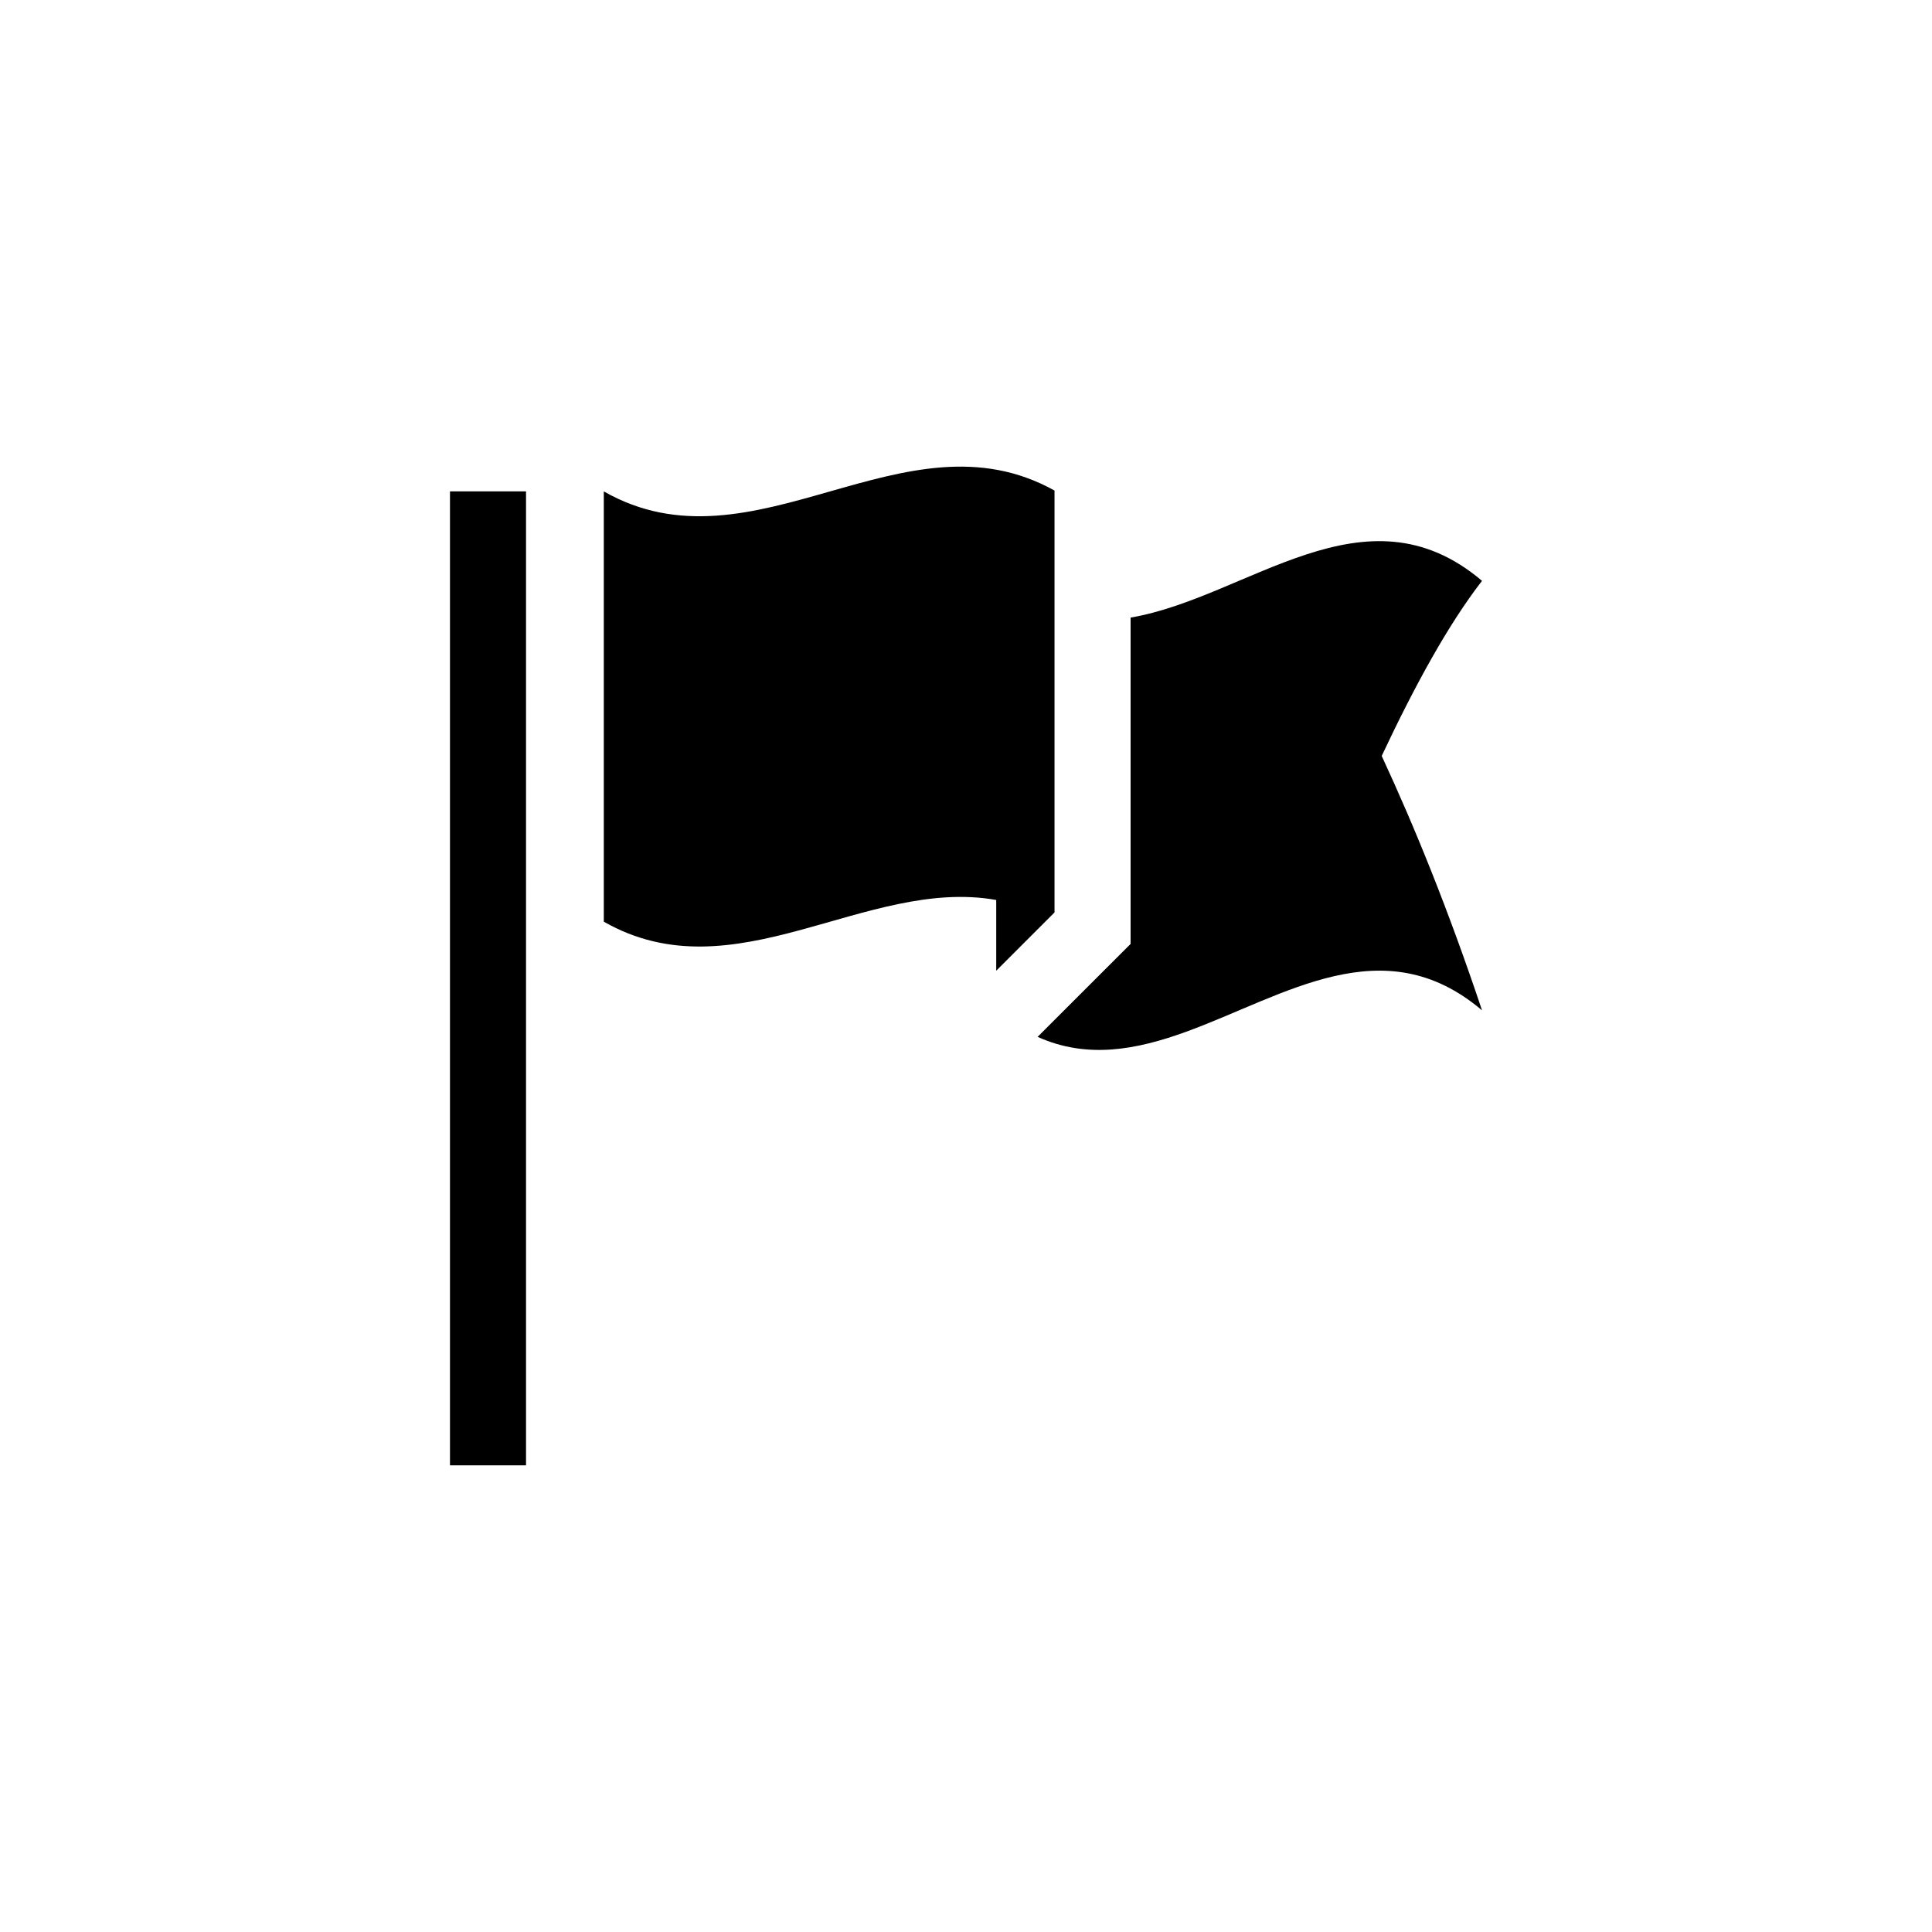
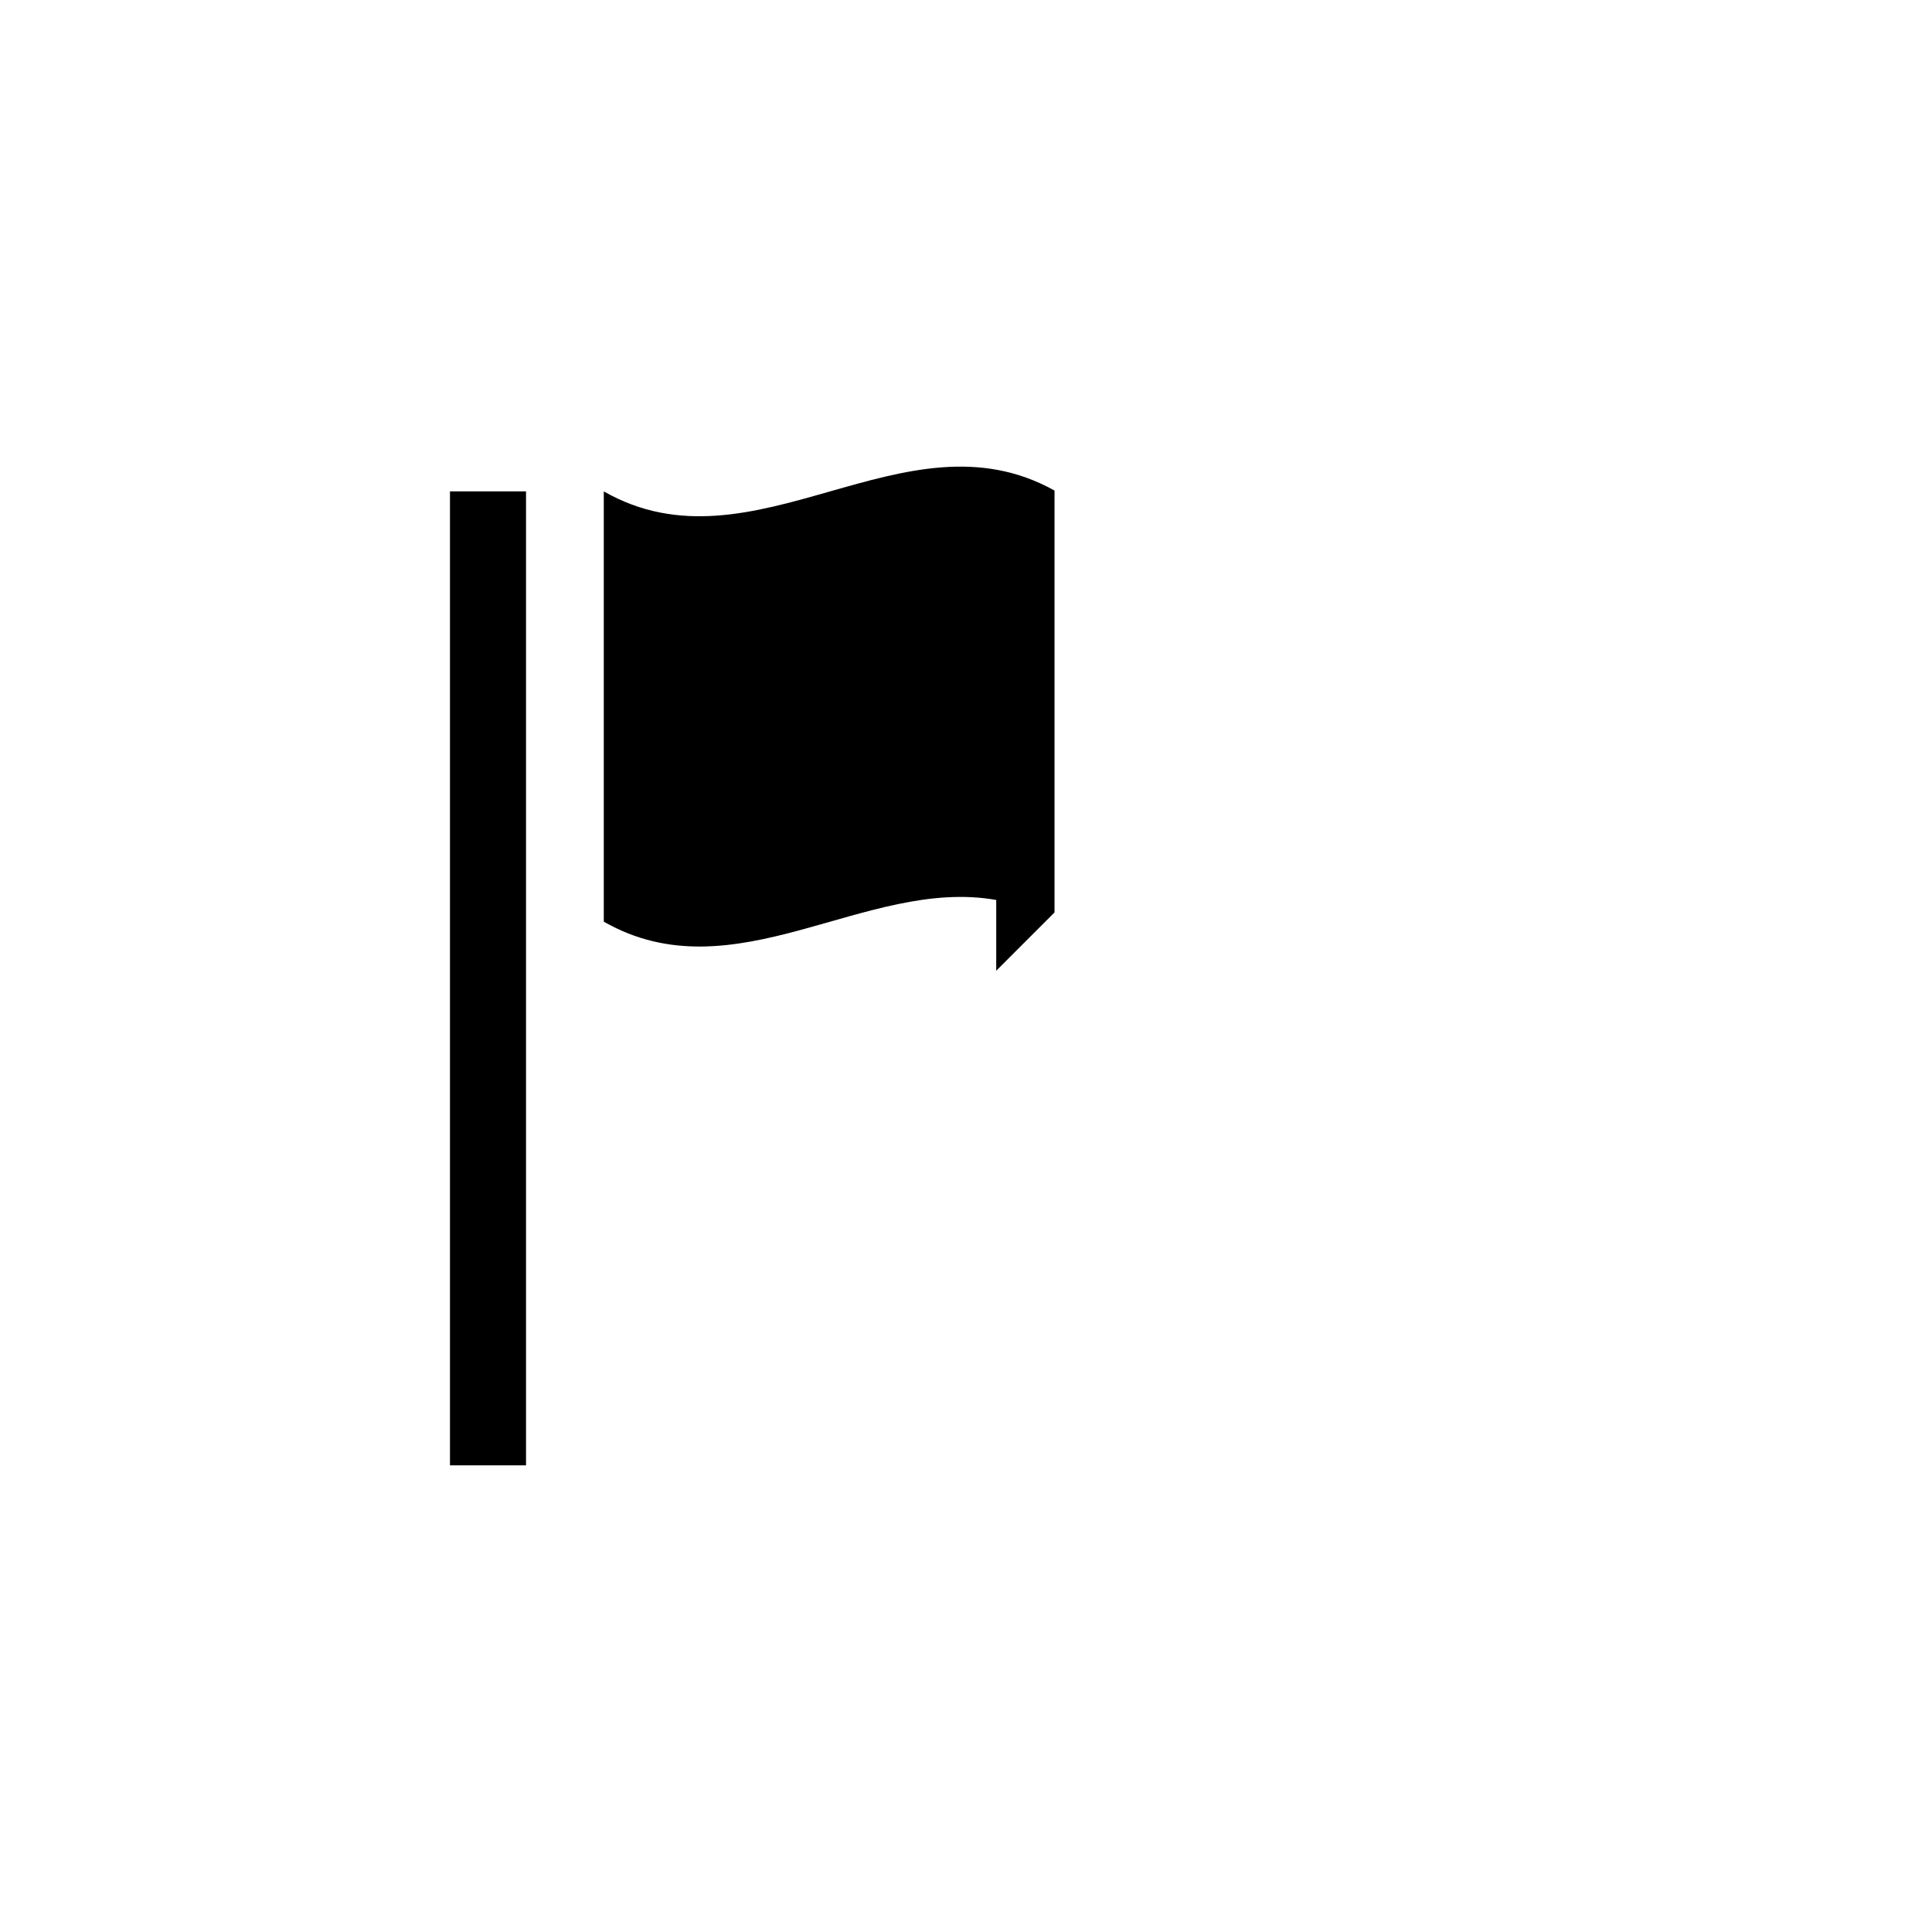
<svg xmlns="http://www.w3.org/2000/svg" fill="#000000" width="800px" height="800px" version="1.1" viewBox="144 144 512 512">
  <g fill-rule="evenodd">
    <path d="m263.25 274.22h20.152v258.11h-20.152z" />
    <path d="m423.46 385.8v-111.79c-39.816-22.25-79.637 22.945-119.45 0.215v114.03c34.668 19.781 69.336-11.898 104-5.754v18.746z" />
-     <path d="m536.75 297.93c-31.043-26.348-62.09 4.453-93.133 9.734v86.488l-24.641 24.625c13.133 5.934 26.262 3.422 39.387-1.359 26.129-9.516 52.262-27.844 78.387-5.668-8.867-26.484-17.723-48.32-26.586-67.418 8.863-18.852 17.719-34.957 26.586-46.402z" />
  </g>
</svg>